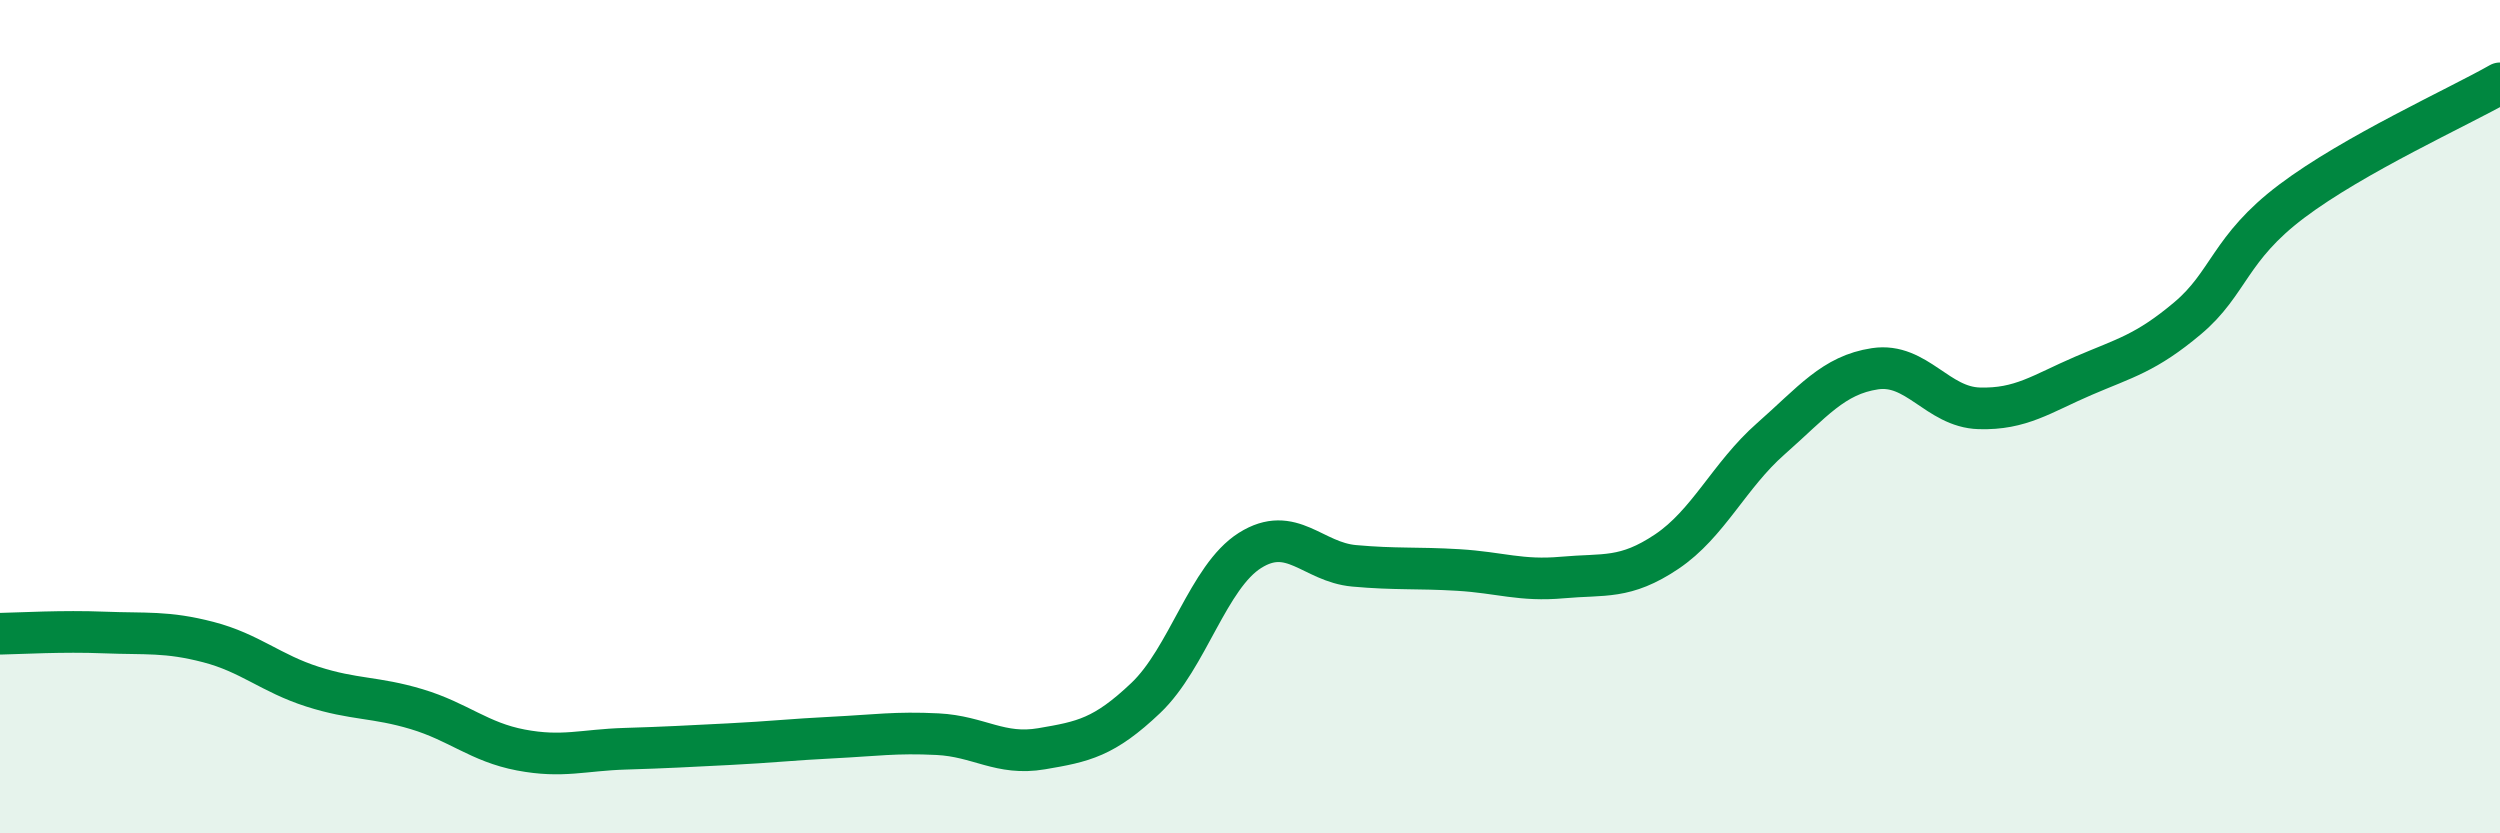
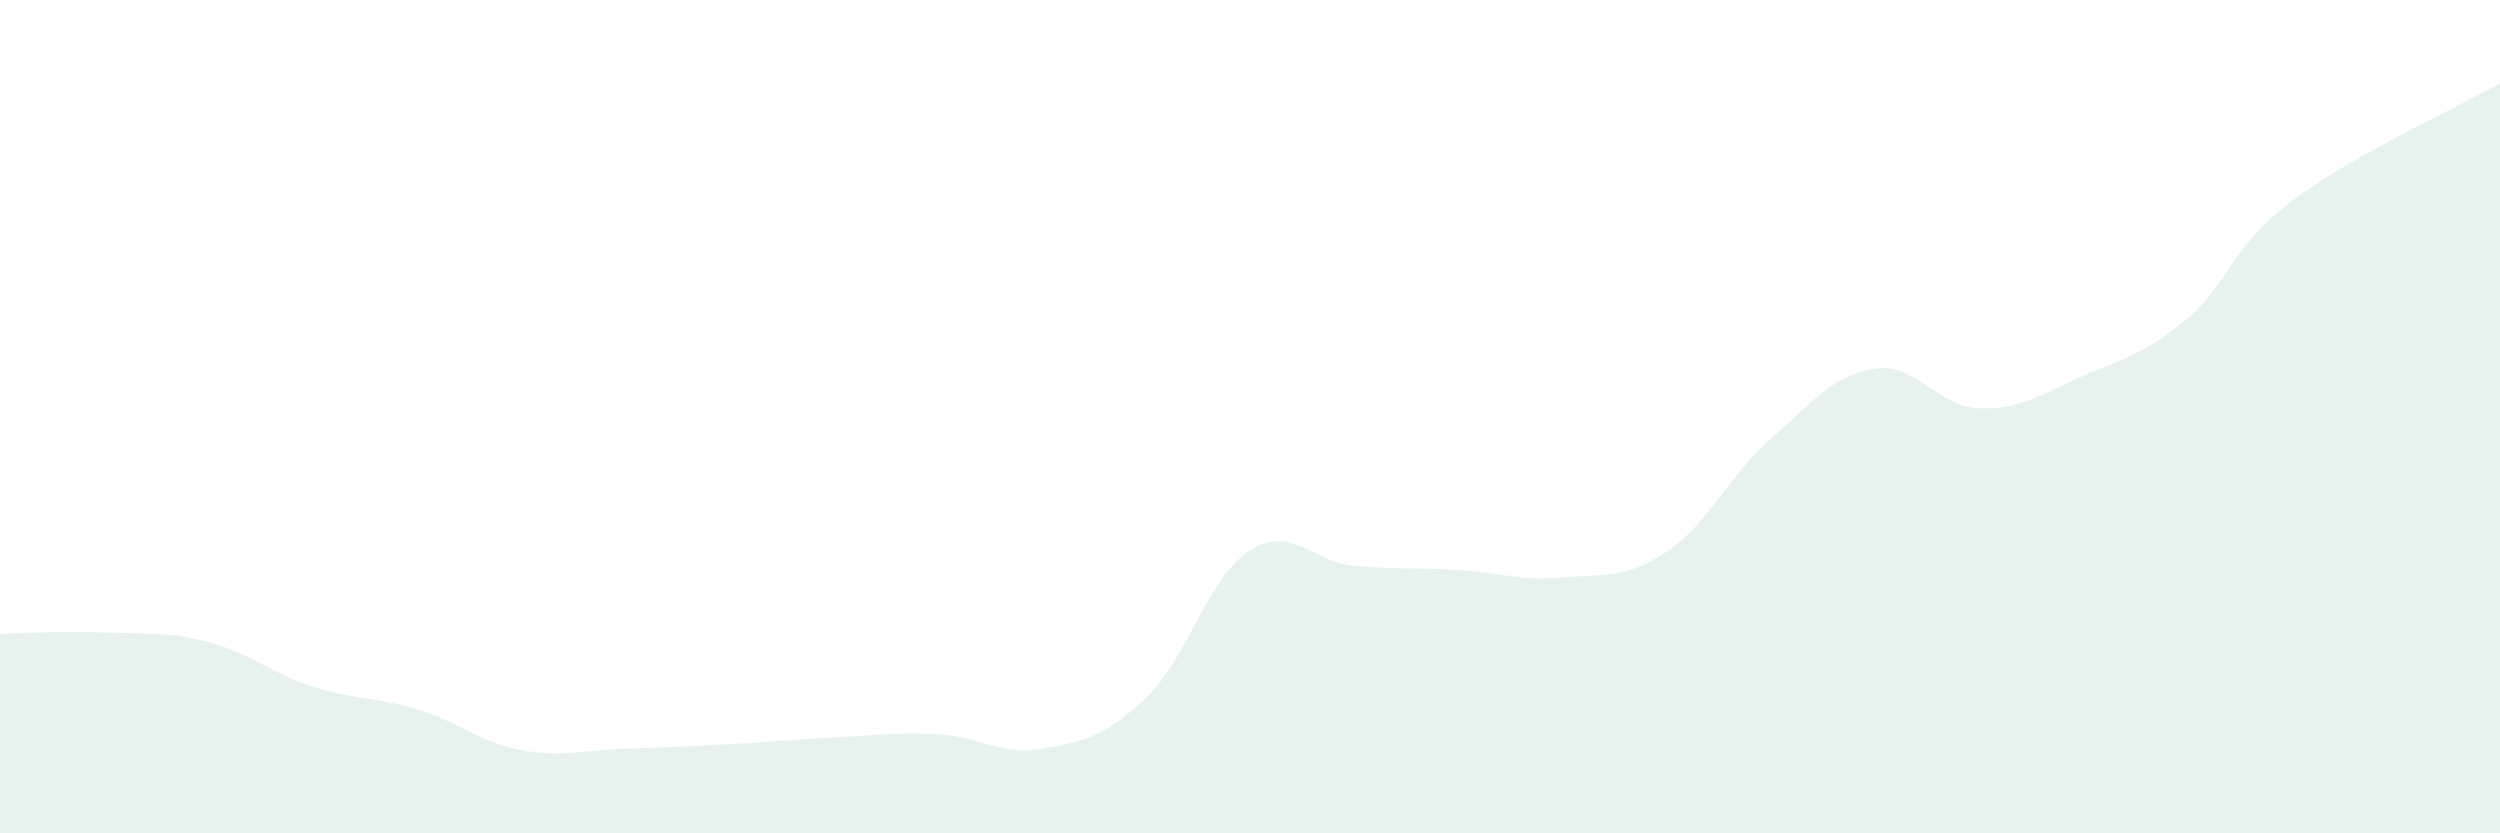
<svg xmlns="http://www.w3.org/2000/svg" width="60" height="20" viewBox="0 0 60 20">
  <path d="M 0,15.21 C 0.5,15.2 1.5,15.14 2.5,15.18 C 3.5,15.22 4,15.15 5,15.41 C 6,15.67 6.5,16.16 7.5,16.48 C 8.5,16.8 9,16.72 10,17.02 C 11,17.32 11.5,17.81 12.5,18 C 13.5,18.19 14,18 15,17.97 C 16,17.94 16.5,17.91 17.5,17.86 C 18.5,17.81 19,17.75 20,17.7 C 21,17.65 21.5,17.57 22.5,17.62 C 23.5,17.67 24,18.14 25,17.97 C 26,17.8 26.5,17.7 27.5,16.75 C 28.5,15.8 29,13.84 30,13.21 C 31,12.58 31.5,13.49 32.5,13.58 C 33.5,13.67 34,13.62 35,13.68 C 36,13.74 36.5,13.95 37.5,13.86 C 38.5,13.77 39,13.91 40,13.24 C 41,12.57 41.5,11.41 42.5,10.53 C 43.5,9.65 44,9 45,8.85 C 46,8.7 46.5,9.77 47.5,9.8 C 48.5,9.83 49,9.45 50,9.02 C 51,8.59 51.5,8.48 52.5,7.64 C 53.5,6.8 53.5,5.96 55,4.83 C 56.5,3.7 59,2.57 60,2L60 20L0 20Z" fill="#008740" opacity="0.1" stroke-linecap="round" stroke-linejoin="round" />
-   <path d="M 0,15.21 C 0.5,15.2 1.5,15.14 2.5,15.18 C 3.5,15.22 4,15.15 5,15.41 C 6,15.67 6.5,16.16 7.5,16.48 C 8.5,16.8 9,16.72 10,17.02 C 11,17.32 11.5,17.81 12.5,18 C 13.5,18.19 14,18 15,17.97 C 16,17.94 16.5,17.91 17.5,17.86 C 18.5,17.81 19,17.75 20,17.7 C 21,17.65 21.5,17.57 22.5,17.62 C 23.5,17.67 24,18.14 25,17.97 C 26,17.8 26.5,17.7 27.5,16.75 C 28.5,15.8 29,13.84 30,13.21 C 31,12.58 31.5,13.49 32.5,13.58 C 33.5,13.67 34,13.62 35,13.68 C 36,13.74 36.5,13.95 37.5,13.86 C 38.5,13.77 39,13.91 40,13.24 C 41,12.57 41.5,11.41 42.5,10.53 C 43.5,9.65 44,9 45,8.85 C 46,8.7 46.5,9.77 47.5,9.8 C 48.5,9.83 49,9.45 50,9.02 C 51,8.59 51.5,8.48 52.5,7.64 C 53.5,6.8 53.5,5.96 55,4.83 C 56.5,3.7 59,2.57 60,2" stroke="#008740" stroke-width="1" fill="none" stroke-linecap="round" stroke-linejoin="round" />
</svg>